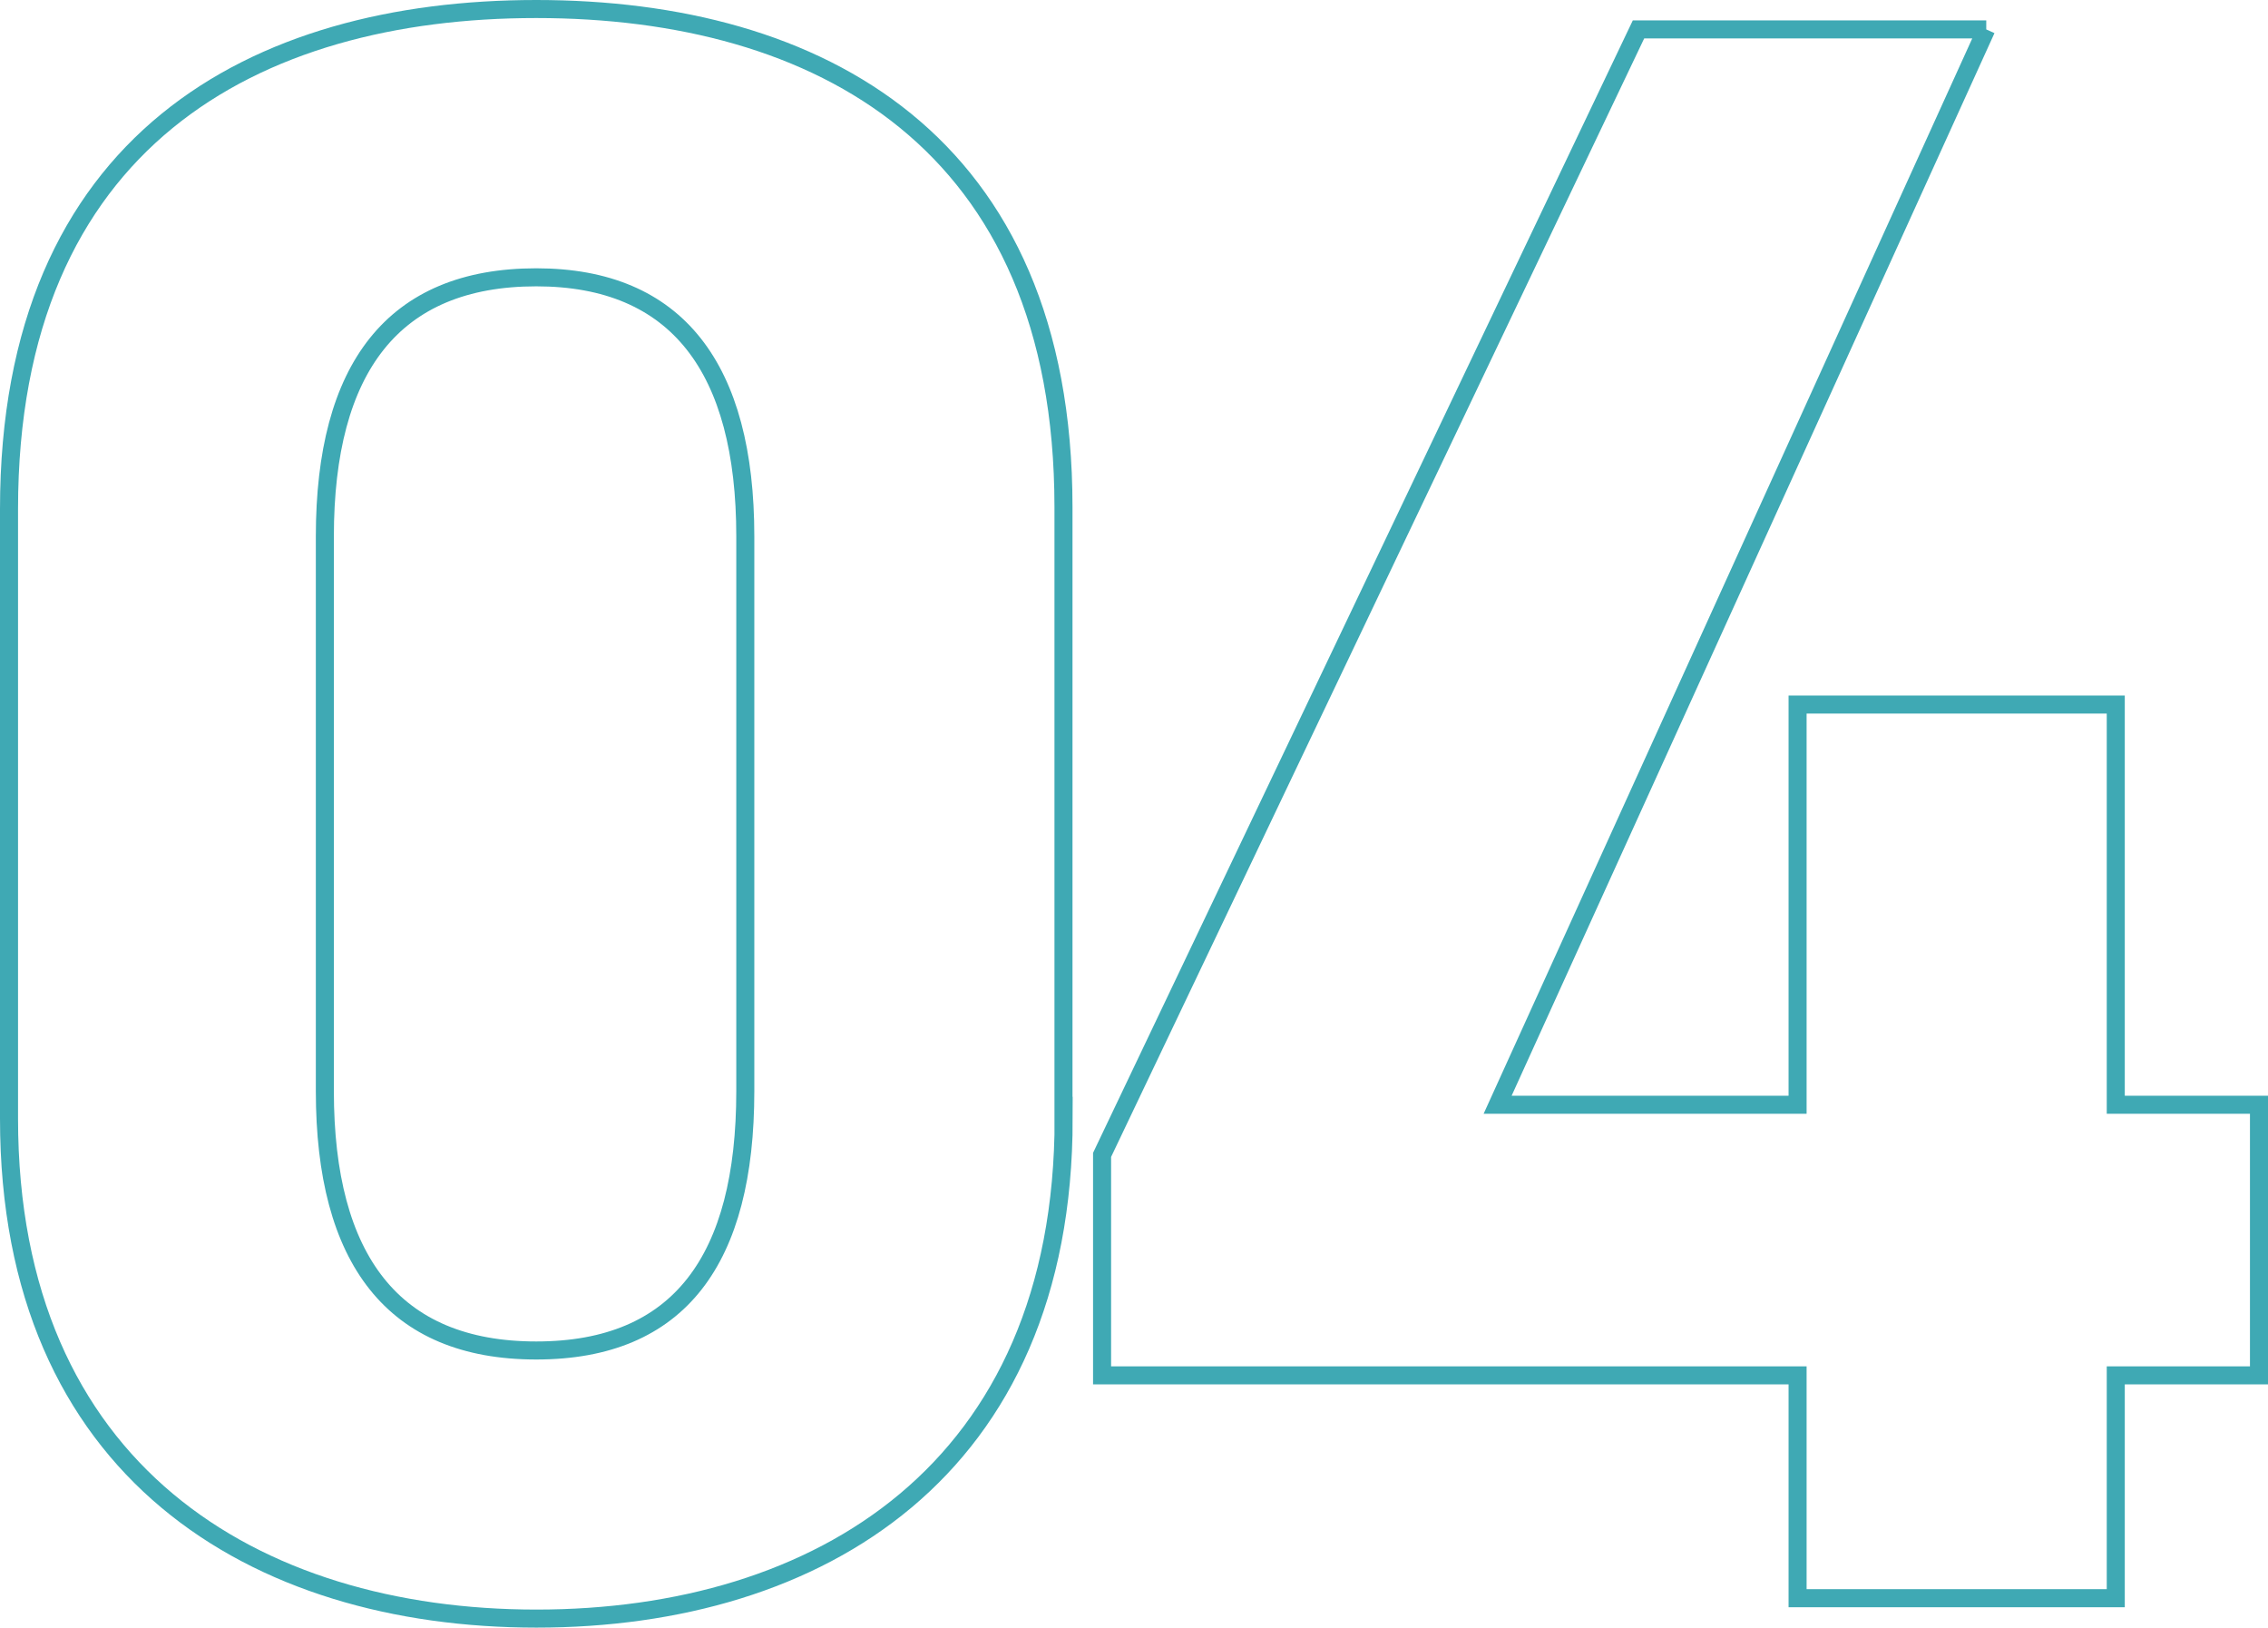
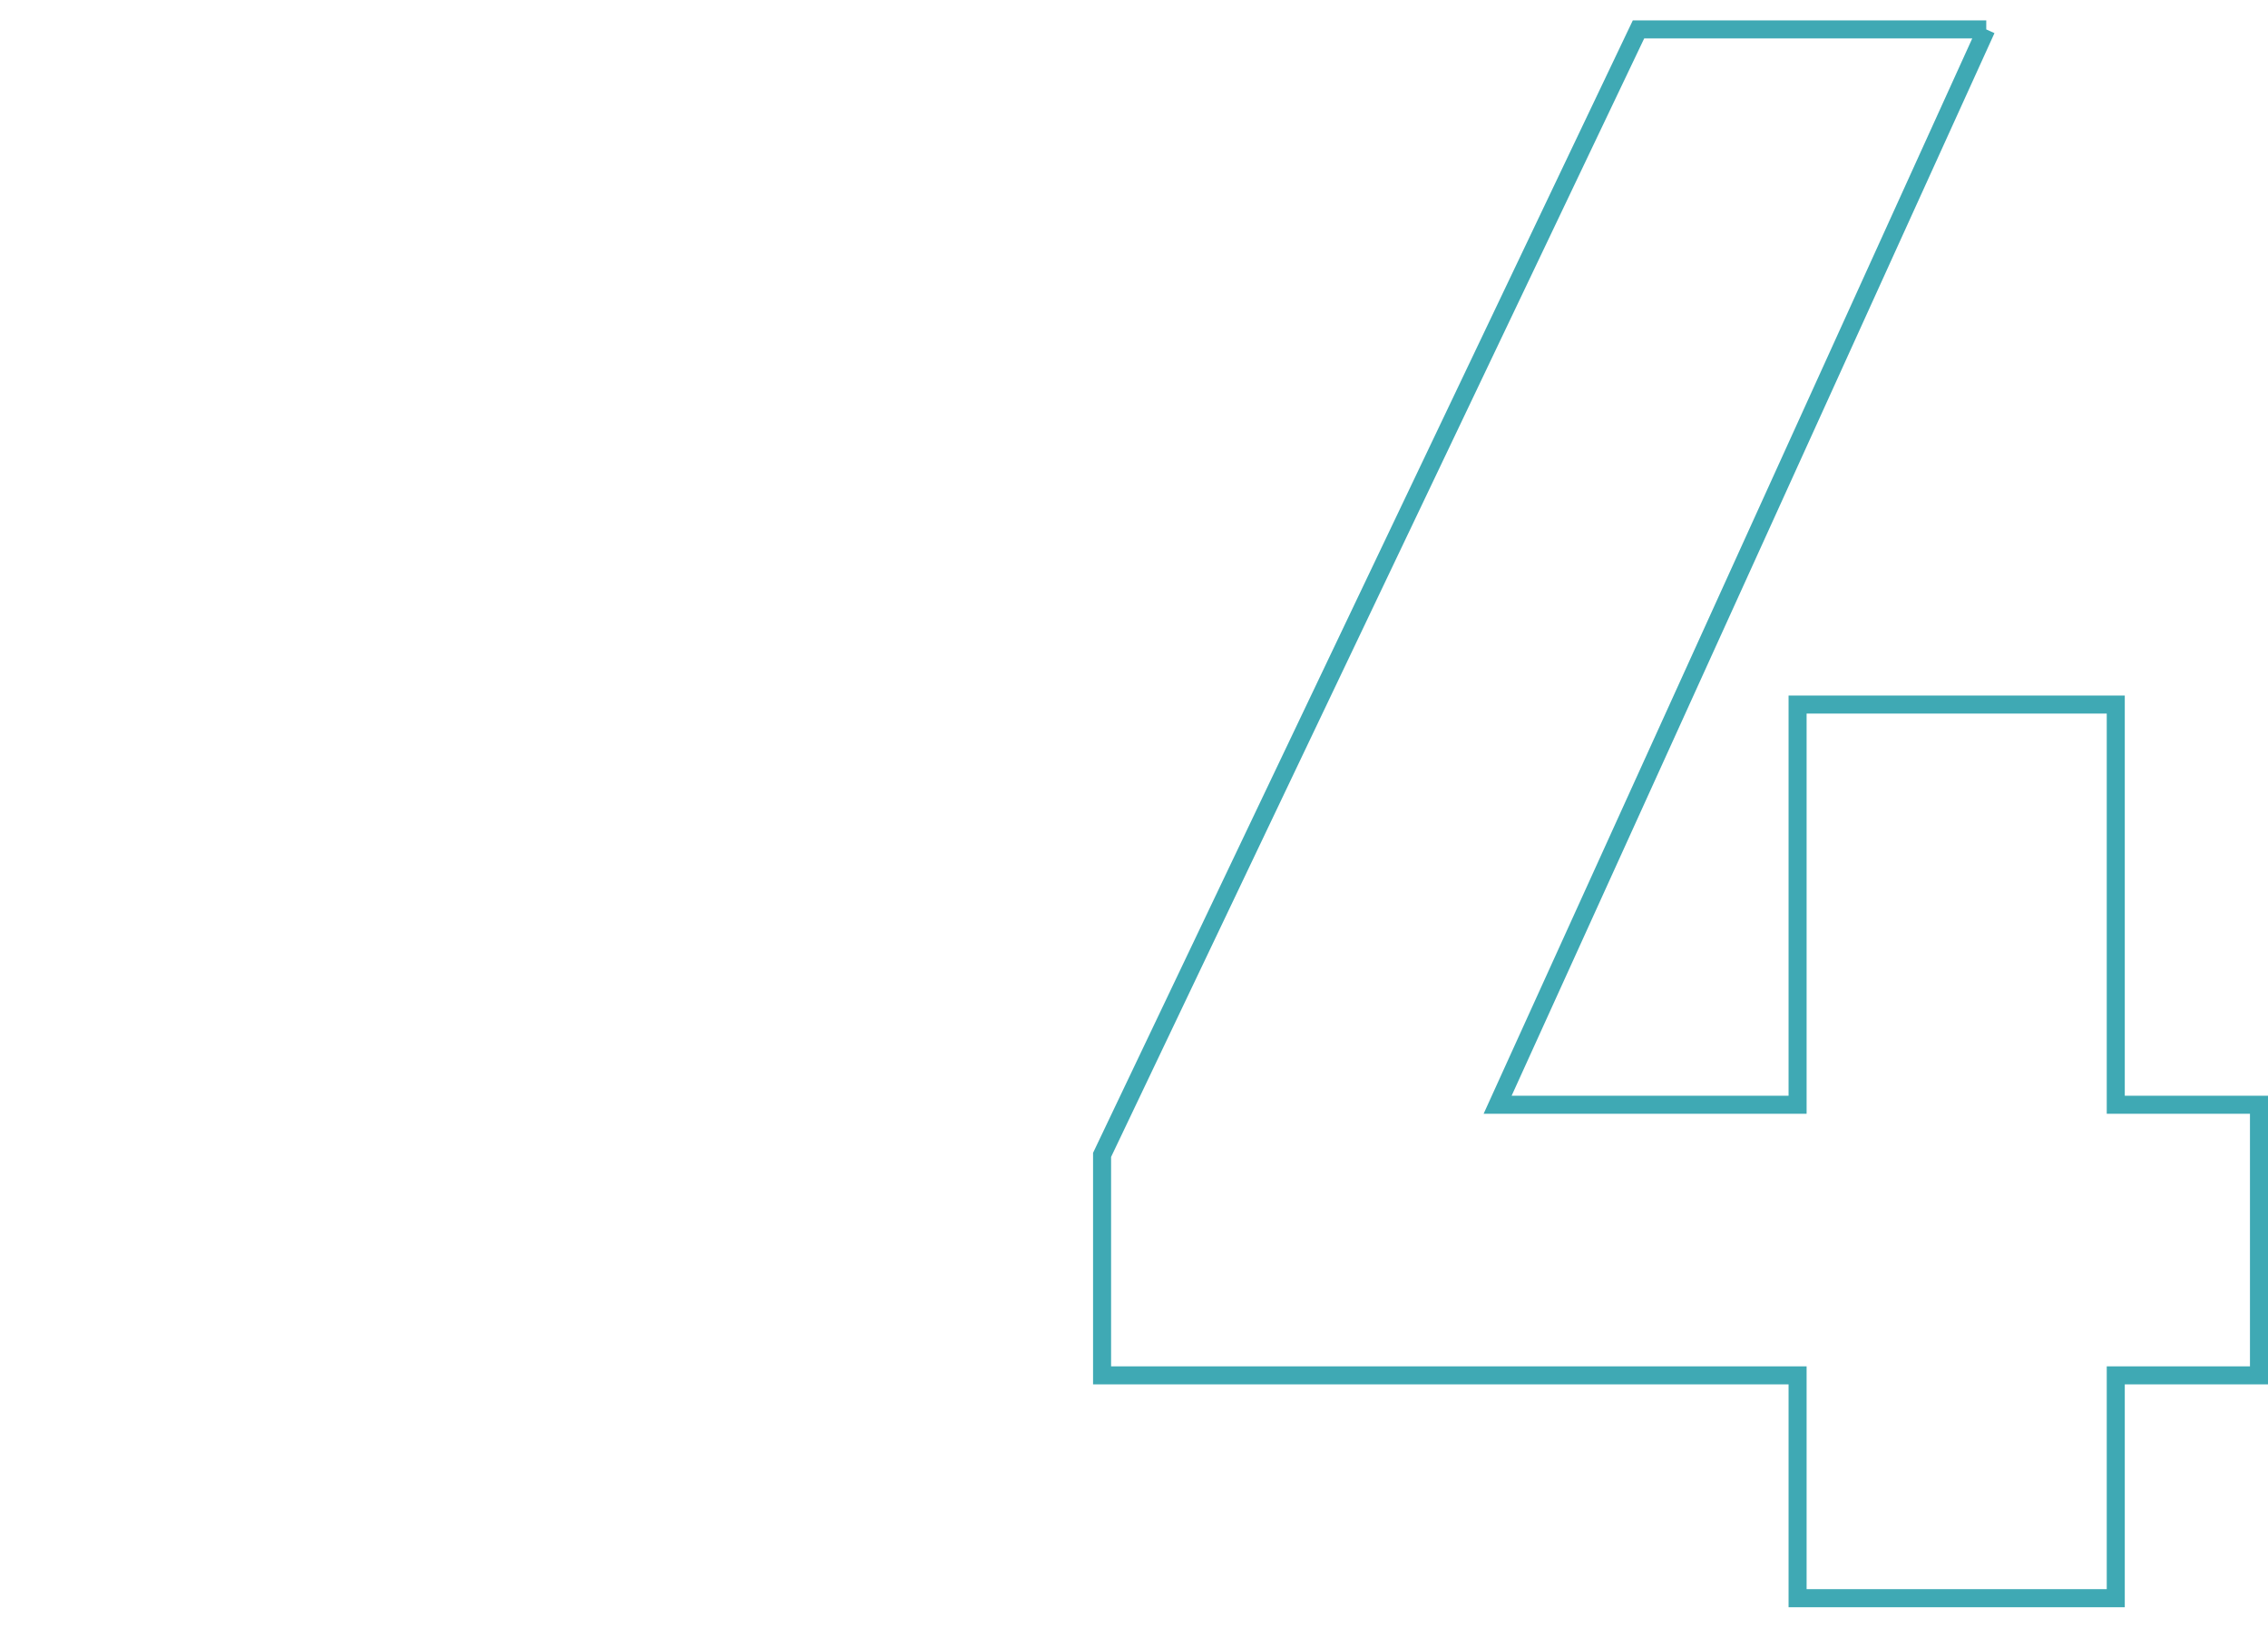
<svg xmlns="http://www.w3.org/2000/svg" id="_レイヤー_2" data-name="レイヤー 2" viewBox="0 0 125.74 90.21">
  <g id="reason">
    <g id="_04-2" data-name=" 04-2" style="isolation: isolate;">
      <g style="isolation: isolate;">
-         <path d="m58.97,61.99c0,19.53-13.61,27.72-29.23,27.72S.5,81.52.5,61.99V28.22C.5,7.81,14.11.5,29.73.5s29.23,7.31,29.23,27.6v33.9ZM29.73,15.37c-7.94,0-11.72,5.04-11.72,14.36v30.75c0,9.32,3.78,14.37,11.72,14.37s11.59-5.04,11.59-14.37v-30.75c0-9.32-3.78-14.36-11.59-14.36Z" style="fill: none; stroke: #3fa9b4;" />
        <path d="m110.12,1.63l-27.09,59.6h16.63v-22.18h17.64v22.18h7.94v15h-7.94v12.35h-17.64v-12.35h-38.56v-12.22L90.84,1.63h19.28Z" style="fill: none; stroke: #3fa9b4;" />
      </g>
    </g>
  </g>
</svg>